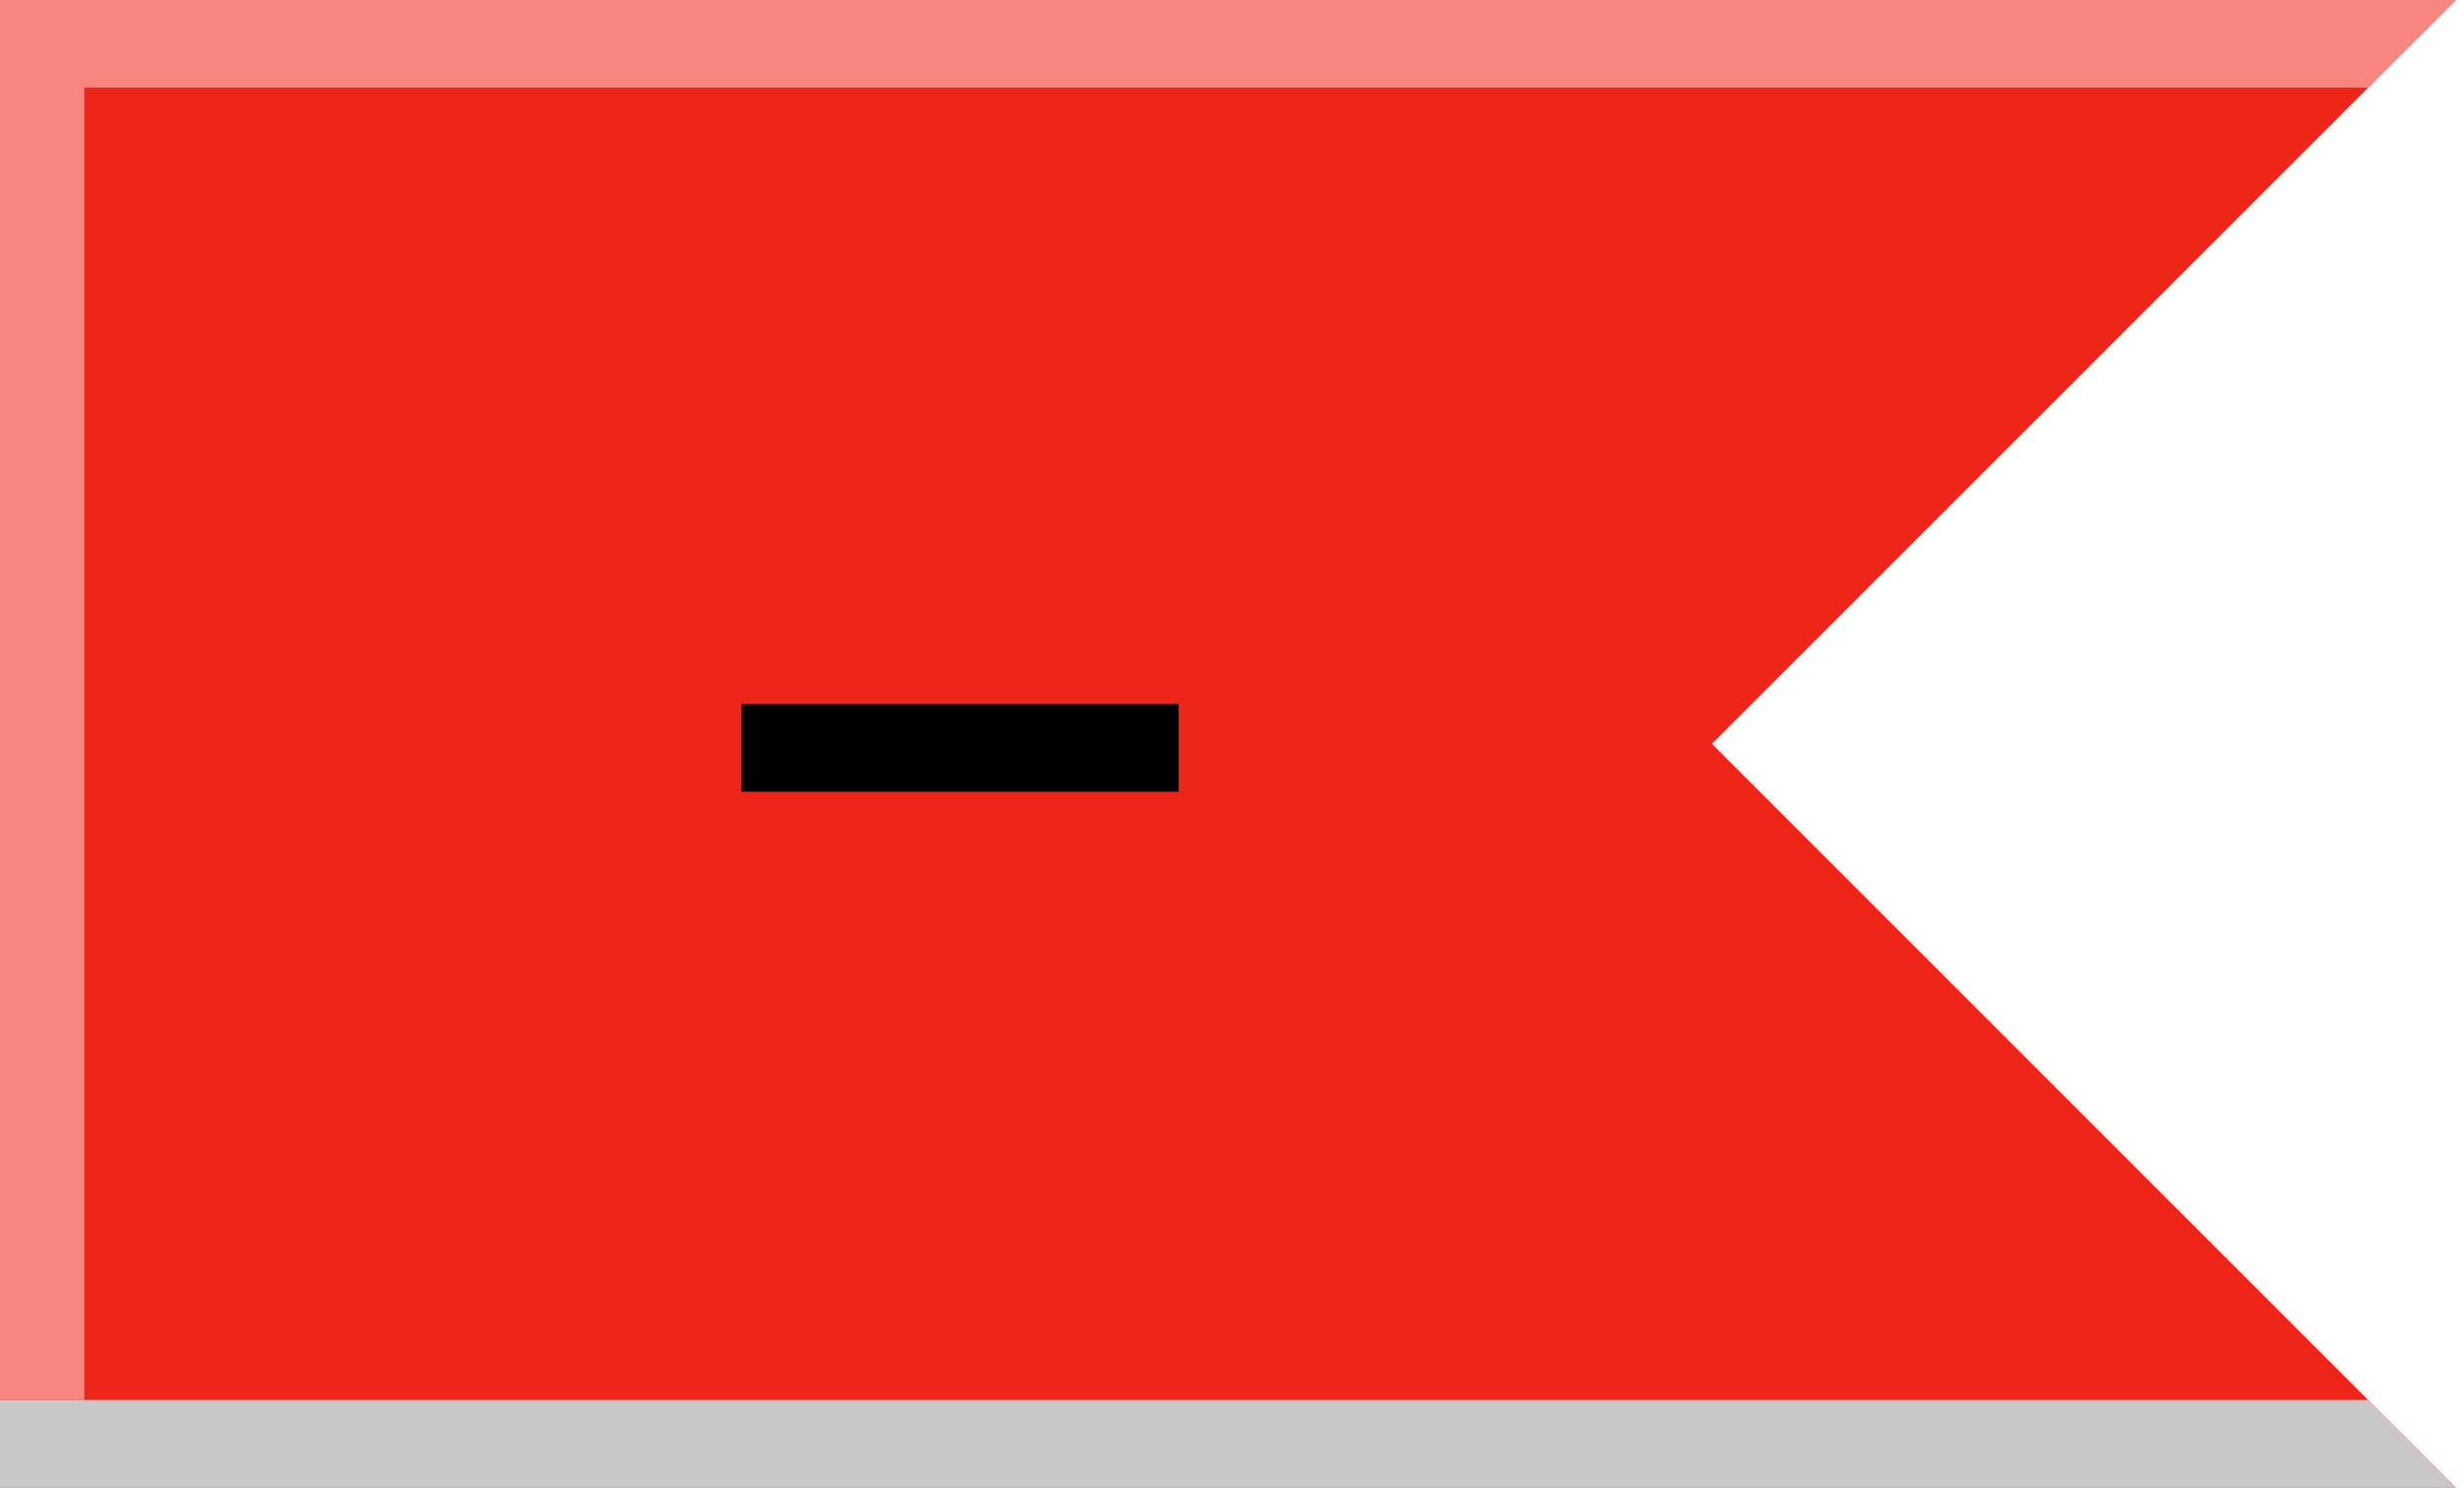
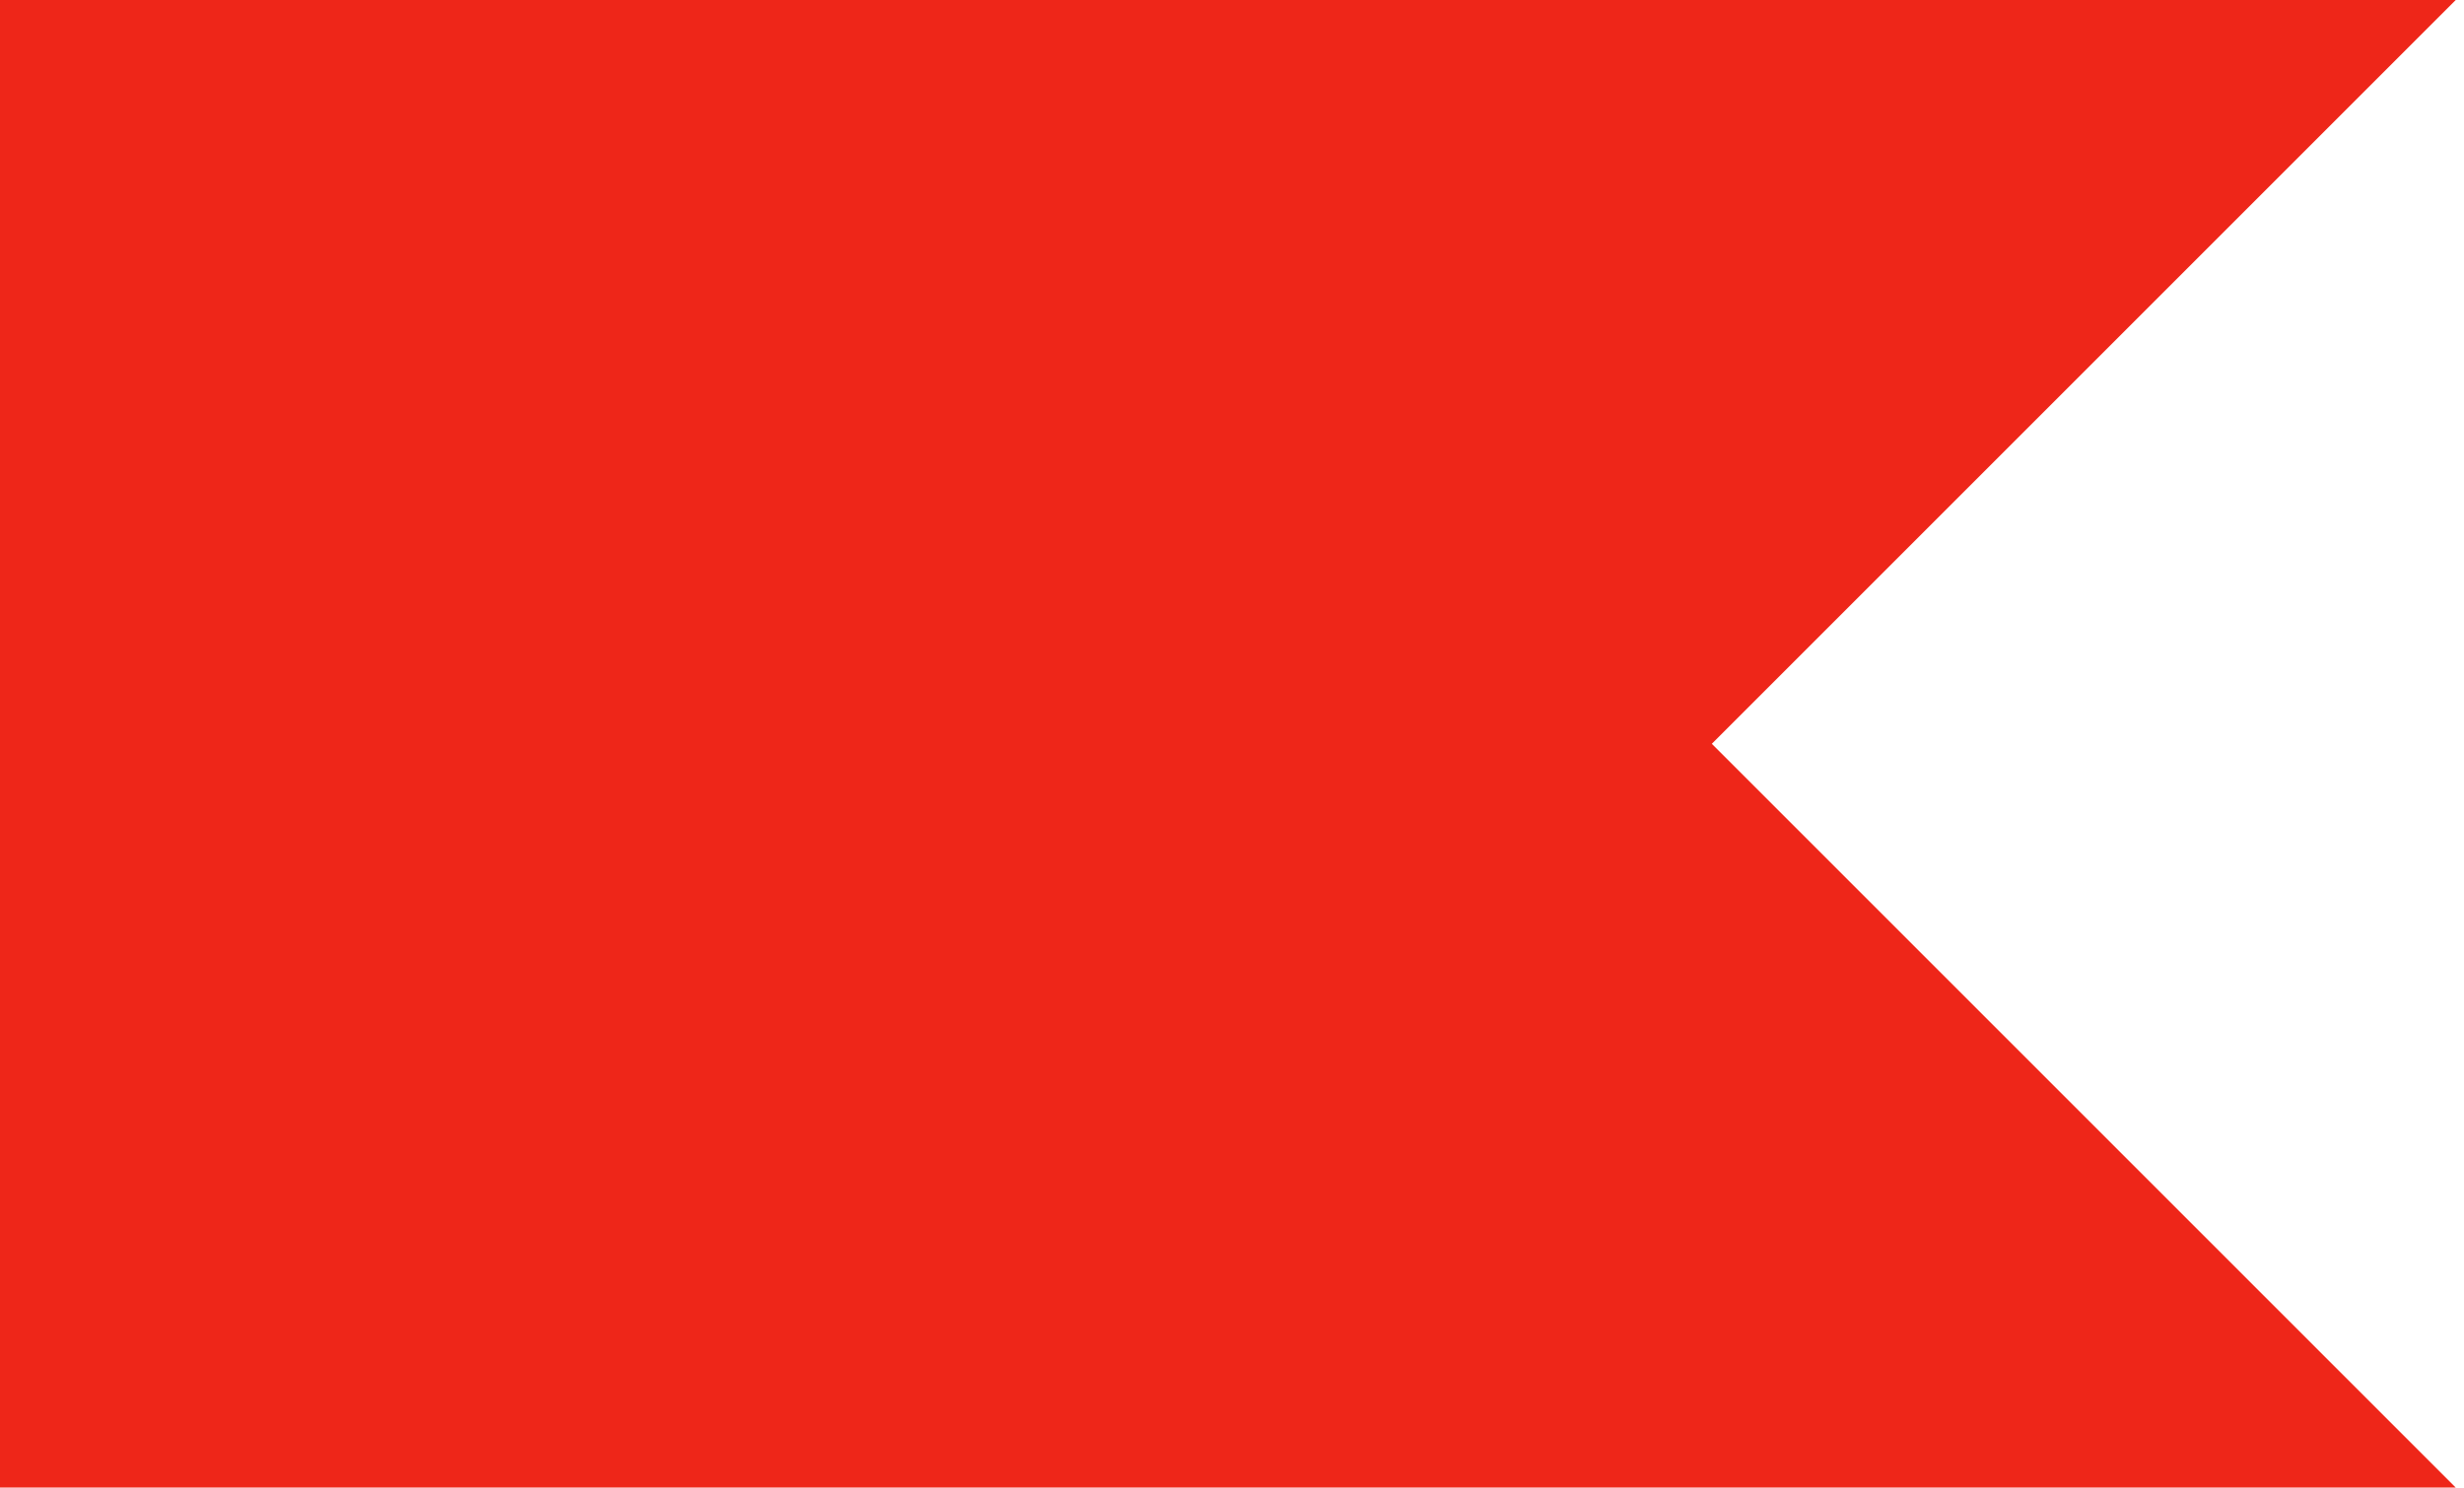
<svg xmlns="http://www.w3.org/2000/svg" viewBox="0 0 29.81 18">
  <defs>
    <style>
      .cls-1 {
        fill: #ee2619;
      }

      .cls-2 {
        fill: #f6867f;
      }

      .cls-3 {
        fill: #c8c8c8;
        mix-blend-mode: multiply;
      }

      .cls-4 {
        isolation: isolate;
      }
    </style>
  </defs>
  <g class="cls-4">
    <g id="Layer_1" data-name="Layer 1">
      <g>
        <polygon class="cls-1" points="29.71 0 0 0 0 18 29.71 18 20.71 9 29.71 0" />
-         <polygon class="cls-3" points="0 16.94 0 18 29.71 18 28.65 16.94 0 16.94" />
-         <polygon class="cls-2" points="0 1.06 0 0 29.71 0 28.65 1.06 0 1.06" />
-         <rect class="cls-2" x="0" y="0" width="1.02" height="16.94" />
      </g>
-       <rect x="8.97" y="8.52" width="5.29" height="1.06" />
    </g>
  </g>
</svg>